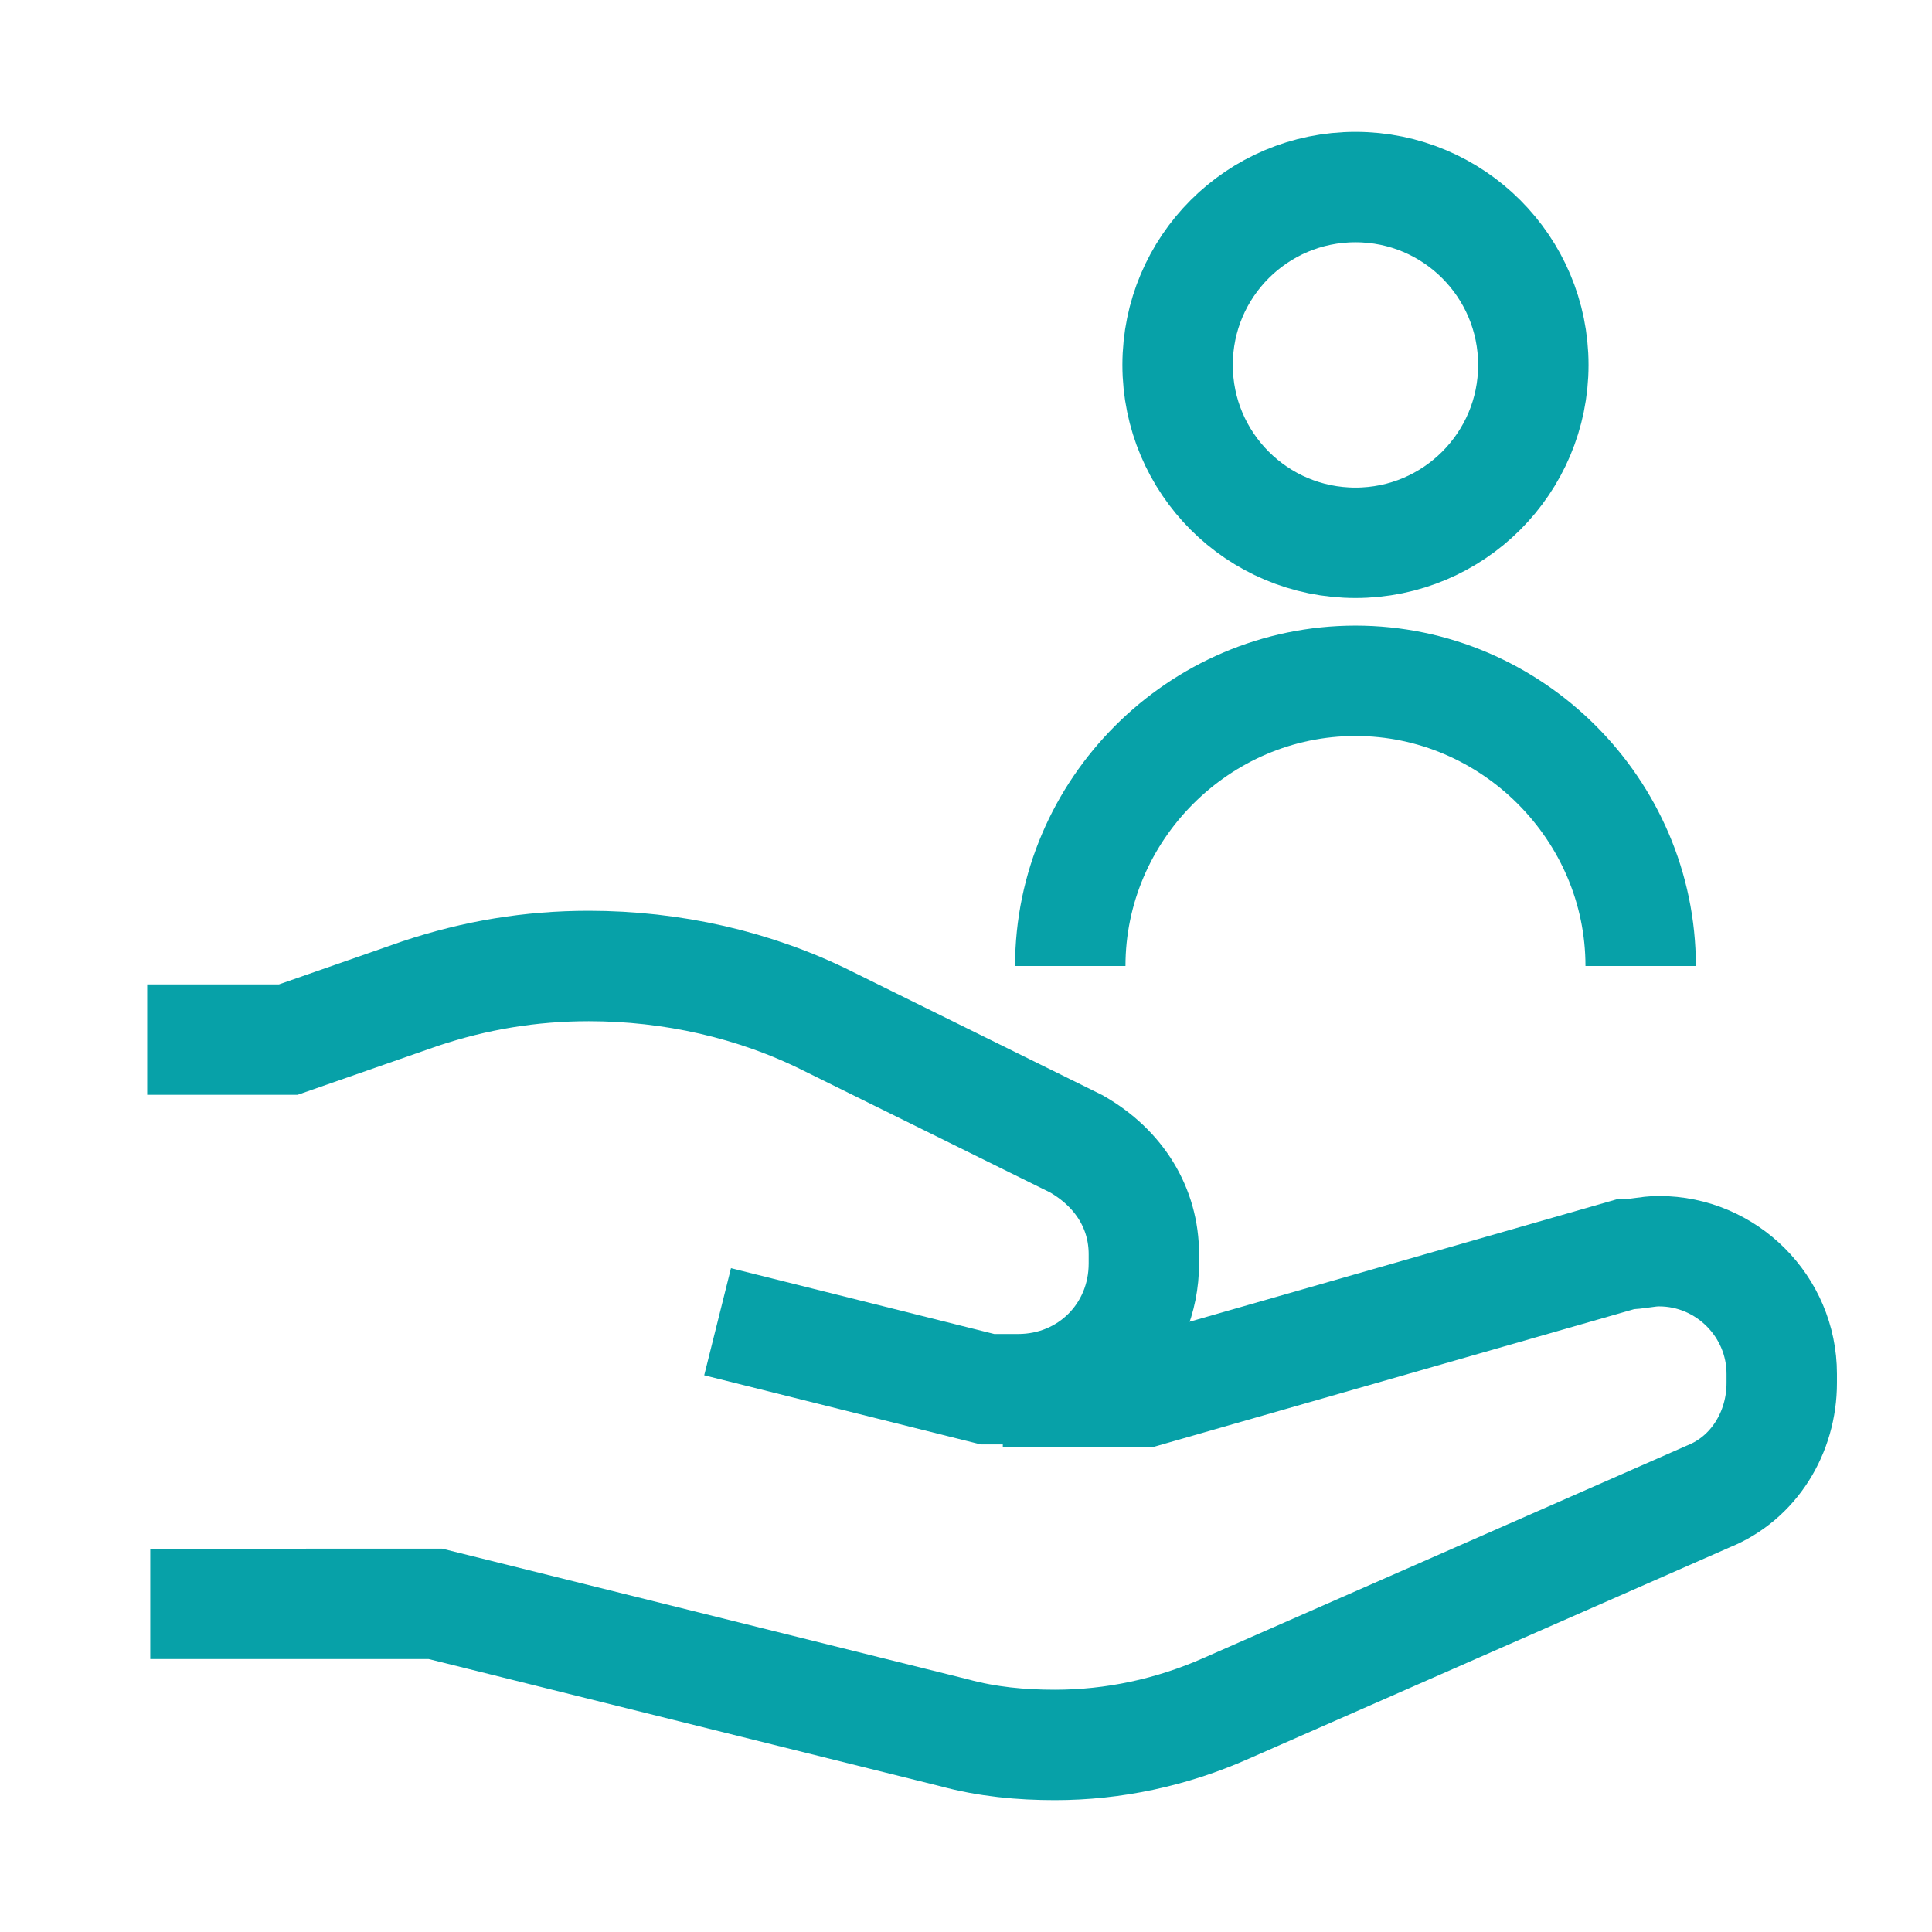
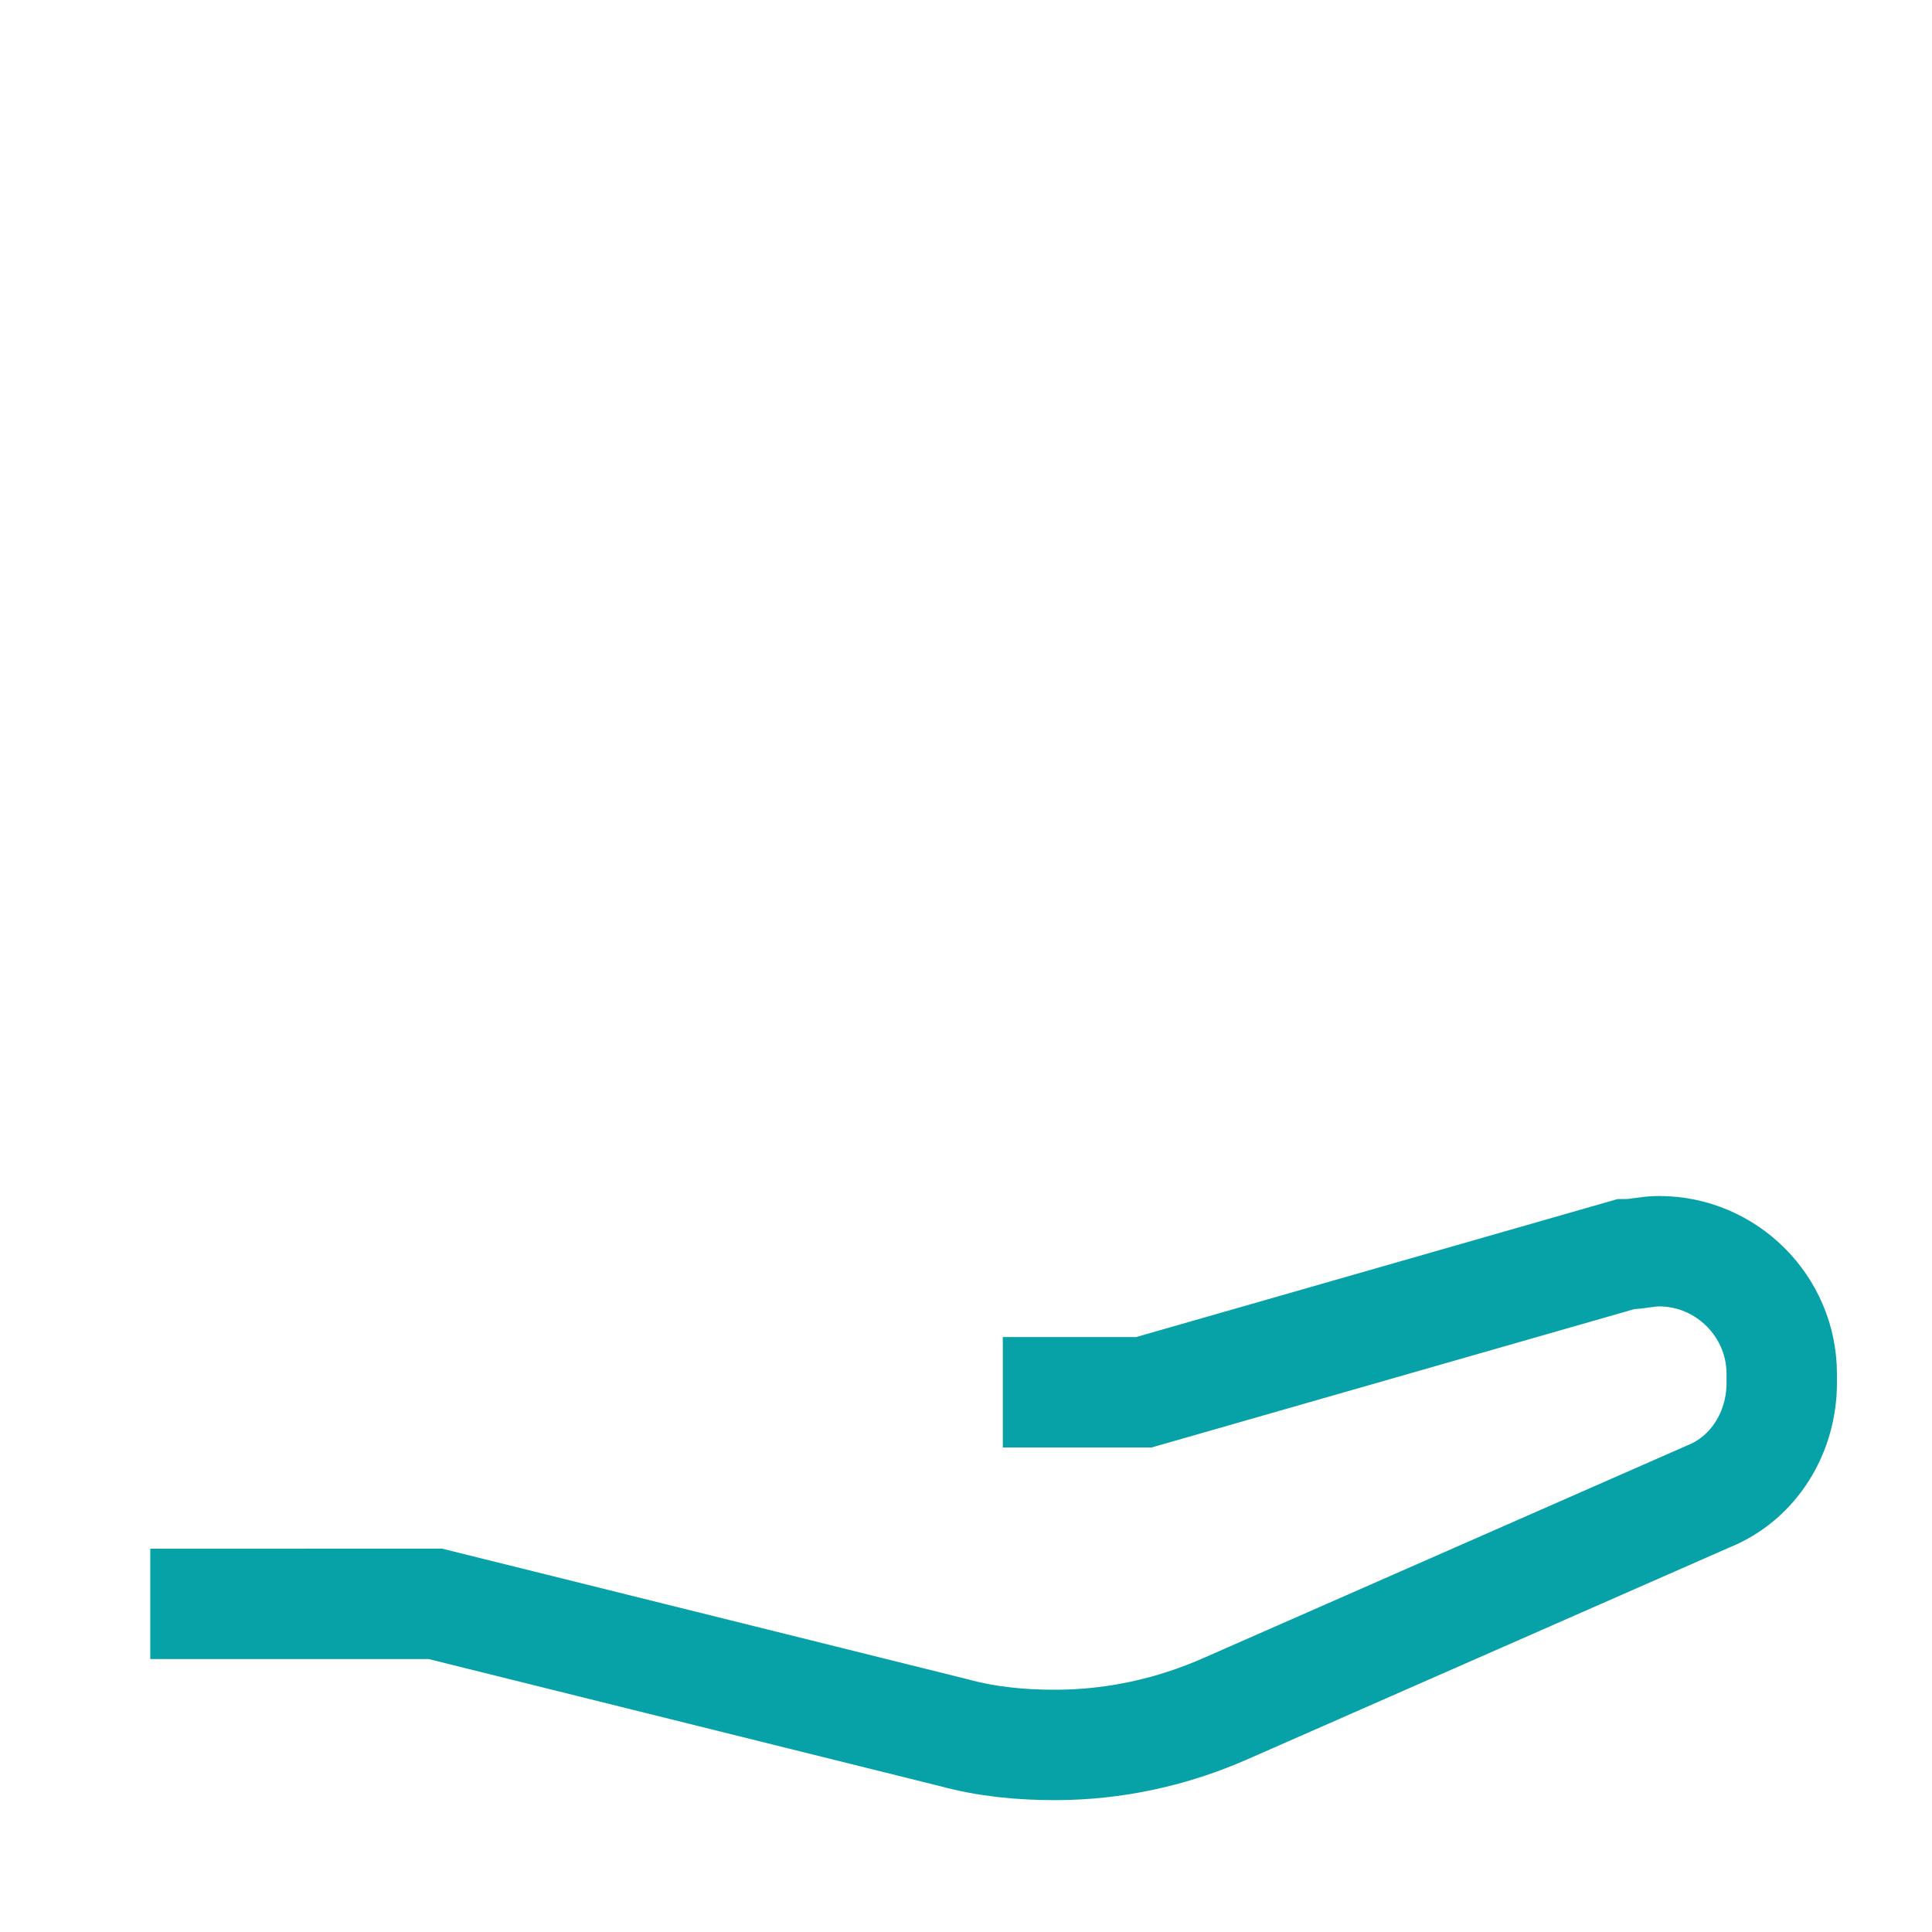
<svg xmlns="http://www.w3.org/2000/svg" id="Layer_1" viewBox="0 0 63 63">
  <defs>
    <style>      .st0 {        fill: none;        stroke: #07a1a8;        stroke-miterlimit: 26.2;        stroke-width: 3.6px;      }    </style>
  </defs>
-   <circle class="st0" cx="44.2" cy="11.9" r="5.8" />
-   <path class="st0" d="M53.5,31.5h0c0-5.1-4.2-9.3-9.3-9.3h0c-5.1,0-9.3,4.2-9.3,9.3h0" />
-   <path class="st0" d="M23.4,43.1l8.8,2.2c.3,0,.7,0,1,0h0c2.3,0,4.1-1.8,4.1-4.1v-.3c0-1.5-.8-2.8-2.2-3.6l-8.1-4c-2.4-1.2-5.1-1.8-7.8-1.8h0c-1.9,0-3.7.3-5.5.9l-4.3,1.5h-4.6" />
  <path class="st0" d="M32.7,45.4h4.6l15.7-4.5c.4,0,.7-.1,1.1-.1h0c2.2,0,4,1.8,4,4v.3c0,1.6-.9,3.1-2.4,3.7l-15.7,6.9c-1.8.8-3.7,1.2-5.6,1.2h0c-1.1,0-2.2-.1-3.3-.4l-16.9-4.2H4.9" />
</svg>